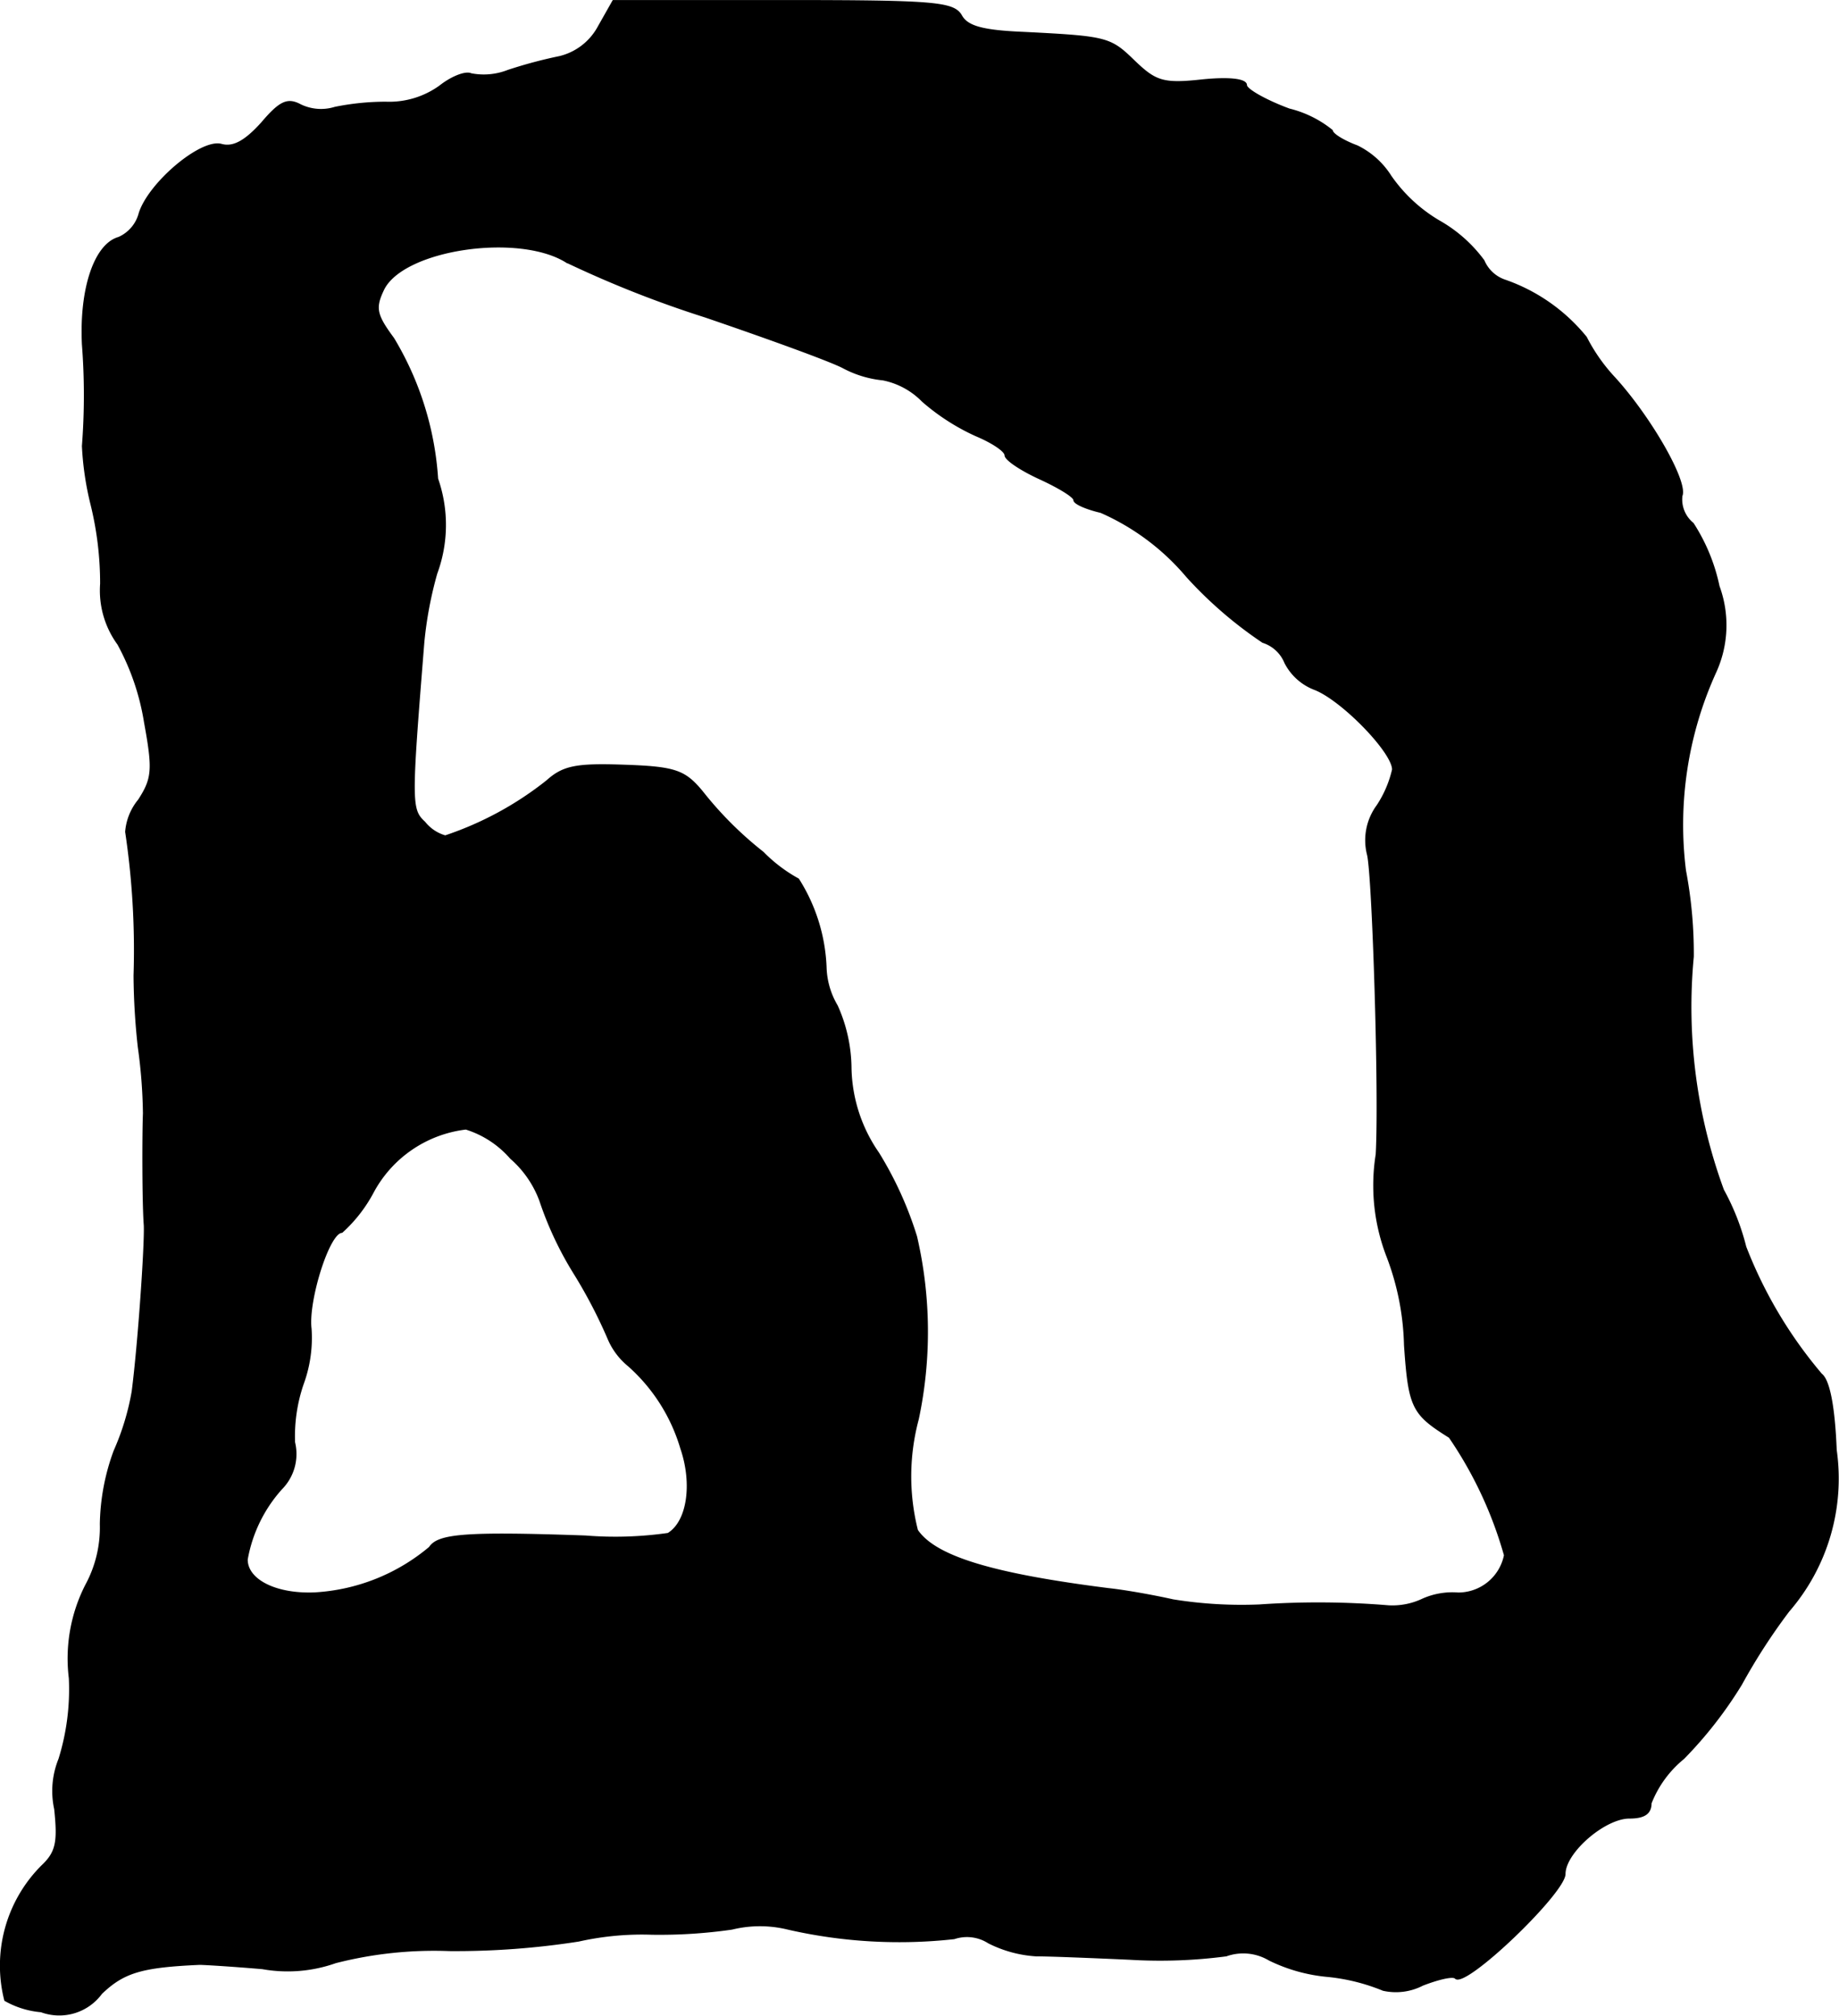
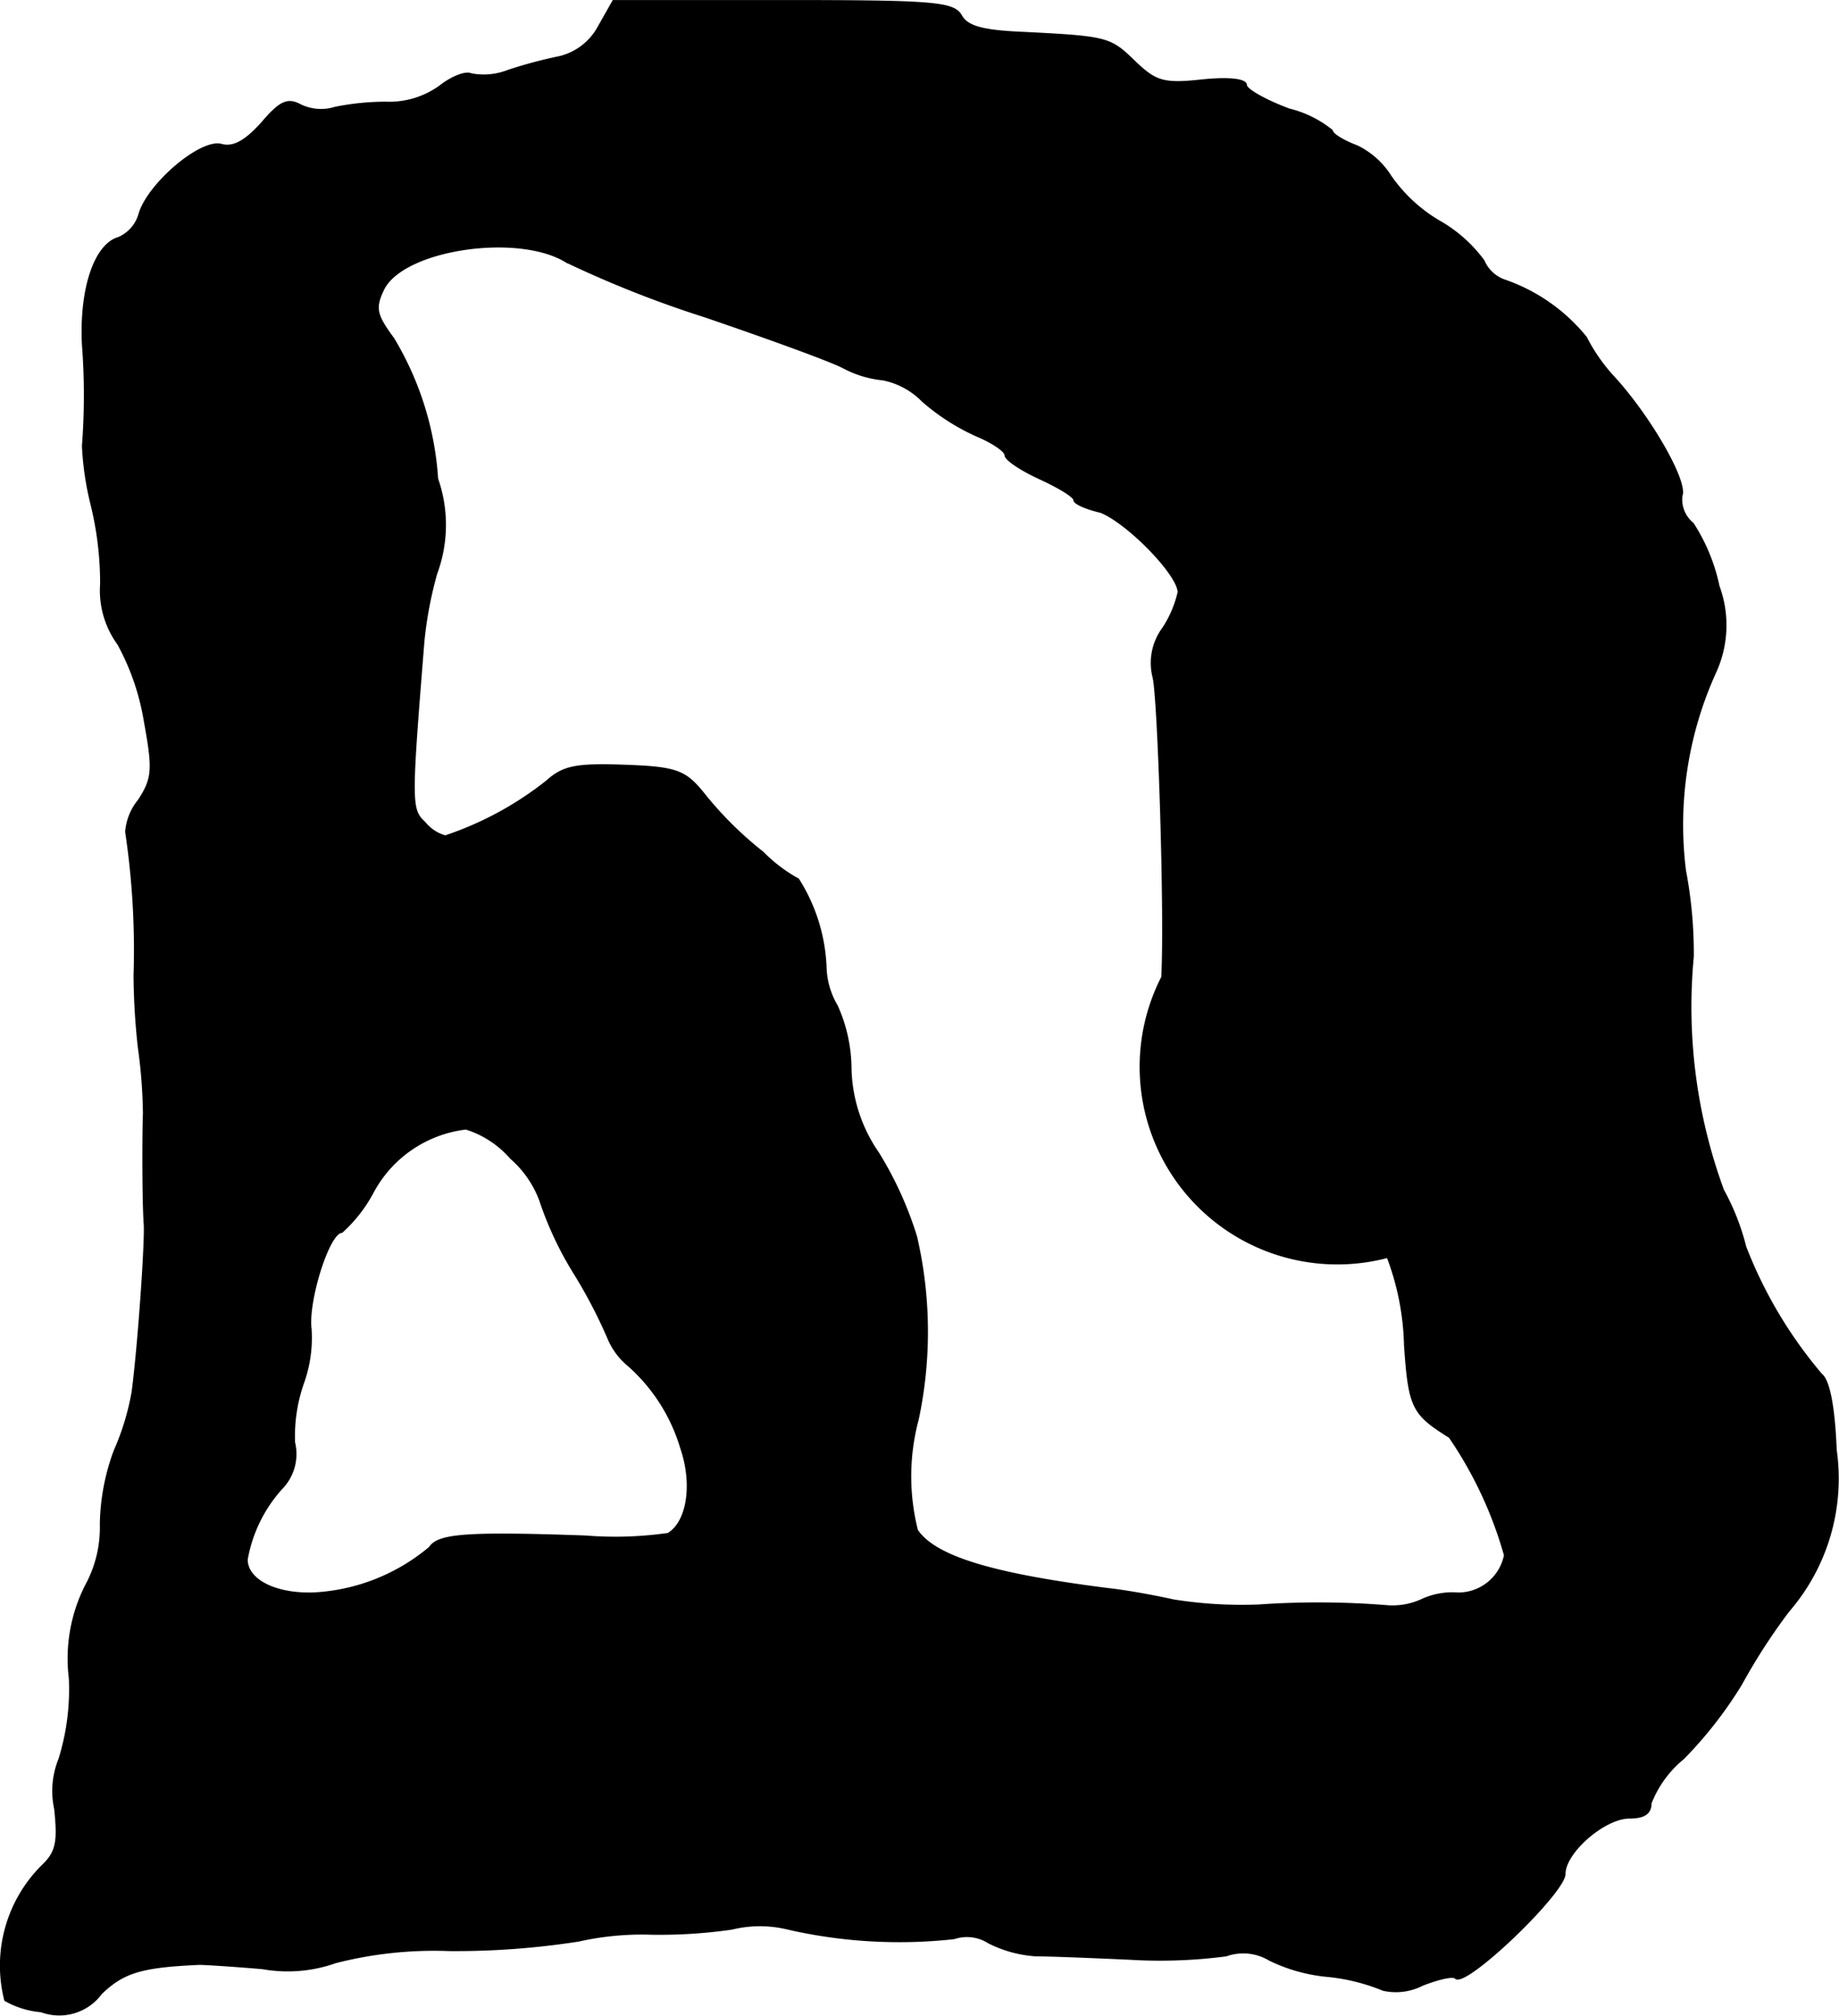
<svg xmlns="http://www.w3.org/2000/svg" version="1.1" width="4.562mm" height="5.001mm" viewBox="0 0 12.932 14.176">
  <defs>
    <style type="text/css">
      .a {
        stroke: #000;
        stroke-linecap: round;
        stroke-linejoin: round;
        stroke-width: 0.01px;
      }
    </style>
  </defs>
-   <path class="a" d="M4.209.187a.424.424,0,0,1-.273.212,3.267,3.267,0,0,0-.363.097.466.466,0,0,1-.26.024C3.276.502,3.179.538,3.094.605A.608.608,0,0,1,2.713.72a1.806,1.806,0,0,0-.357.036A.332.332,0,0,1,2.113.738C2.022.689,1.968.714,1.84.865c-.115.127-.2.176-.285.151-.145-.036-.509.273-.575.485A.258.258,0,0,1,.835,1.671c-.17.048-.273.363-.254.751a4.651,4.651,0,0,1,0,.715,2.128,2.128,0,0,0,.061.412,2.325,2.325,0,0,1,.067.557.641.641,0,0,0,.121.424,1.703,1.703,0,0,1,.188.551c.061.333.055.394-.042.545a.402.402,0,0,0-.091.224A5.607,5.607,0,0,1,.944,6.861a4.84,4.84,0,0,0,.03.503,3.649,3.649,0,0,1,.036.466c-.006.157-.006.63.006.787.006.139-.042.836-.085,1.169a1.773,1.773,0,0,1-.127.418,1.556,1.556,0,0,0-.097.515.849.849,0,0,1-.103.43,1.135,1.135,0,0,0-.115.654,1.65,1.65,0,0,1-.073.569.598.598,0,0,0-.03.351c.024.23.012.303-.091.4a.991.991,0,0,0-.26.945.619.619,0,0,0,.254.079.368.368,0,0,0,.424-.127c.157-.151.285-.188.69-.206.036,0,.23.012.442.03a1.01,1.01,0,0,0,.515-.042,2.792,2.792,0,0,1,.8-.085,5.621,5.621,0,0,0,.909-.067,2.038,2.038,0,0,1,.515-.048,3.566,3.566,0,0,0,.563-.036.825.825,0,0,1,.394,0,3.511,3.511,0,0,0,1.169.067.282.282,0,0,1,.242.03.858.858,0,0,0,.333.091c.097,0,.394.012.66.024a3.562,3.562,0,0,0,.678-.024.357.357,0,0,1,.303.03,1.173,1.173,0,0,0,.412.115,1.381,1.381,0,0,1,.388.097.411.411,0,0,0,.279-.036c.109-.042.212-.067.23-.048.067.073.769-.6.769-.733,0-.151.279-.394.454-.394.103,0,.151-.03.151-.103a.765.765,0,0,1,.23-.315,2.917,2.917,0,0,0,.406-.521,4.227,4.227,0,0,1,.333-.515,1.425,1.425,0,0,0,.333-1.133c-.012-.303-.048-.491-.103-.533a3.131,3.131,0,0,1-.533-.896,1.679,1.679,0,0,0-.157-.4,3.737,3.737,0,0,1-.212-1.641,3.122,3.122,0,0,0-.055-.606,2.593,2.593,0,0,1,.212-1.393.795.795,0,0,0,.024-.606,1.304,1.304,0,0,0-.182-.442.217.217,0,0,1-.079-.194c.042-.097-.218-.551-.472-.83a1.242,1.242,0,0,1-.2-.285,1.272,1.272,0,0,0-.569-.4.248.248,0,0,1-.151-.139,1,1,0,0,0-.315-.279,1.085,1.085,0,0,1-.339-.315.579.579,0,0,0-.236-.212c-.097-.036-.176-.085-.176-.109A.771.771,0,0,0,9.066.768C8.903.708,8.764.629,8.764.599c0-.042-.121-.055-.309-.036C8.182.593,8.128.574,7.982.435,7.807.265,7.794.259,7.201.229,6.91.217,6.801.187,6.759.108,6.704.017,6.571.005,5.505.005H4.312ZM3.991,1.846a7.647,7.647,0,0,0,.969.382c.442.151.878.309.969.357a.751.751,0,0,0,.279.085.534.534,0,0,1,.279.151,1.533,1.533,0,0,0,.376.242c.115.048.206.109.206.139s.109.103.242.164.242.127.242.151.085.061.188.085a1.669,1.669,0,0,1,.606.454,2.908,2.908,0,0,0,.533.46.251.251,0,0,1,.157.145.389.389,0,0,0,.212.188c.194.079.545.442.545.563a.772.772,0,0,1-.109.254.411.411,0,0,0-.067.345c.036.145.085,1.684.061,2.108A1.385,1.385,0,0,0,9.757,8.842a1.863,1.863,0,0,1,.121.618c.03.442.055.485.315.648a2.826,2.826,0,0,1,.388.83.333.333,0,0,1-.327.267.514.514,0,0,0-.248.042.497.497,0,0,1-.242.048,5.975,5.975,0,0,0-.909-.006,3.035,3.035,0,0,1-.606-.036c-.133-.03-.339-.067-.454-.079-.812-.103-1.217-.224-1.345-.412a1.55,1.55,0,0,1,.006-.781,2.968,2.968,0,0,0-.012-1.284,2.548,2.548,0,0,0-.267-.588,1.082,1.082,0,0,1-.194-.594,1.089,1.089,0,0,0-.097-.442A.56.56,0,0,1,5.808,6.813a1.246,1.246,0,0,0-.194-.63,1.064,1.064,0,0,1-.248-.188,2.557,2.557,0,0,1-.43-.43c-.121-.145-.188-.17-.545-.182-.339-.012-.43.006-.545.109a2.339,2.339,0,0,1-.715.388.285.285,0,0,1-.145-.097C2.888,5.692,2.888,5.65,2.979,4.517A2.729,2.729,0,0,1,3.07,4.033a.986.986,0,0,0,.006-.666,2.189,2.189,0,0,0-.309-.987c-.121-.164-.133-.212-.073-.339.133-.291.963-.412,1.296-.194ZM3.591,8.145a.733.733,0,0,1,.206.297,2.429,2.429,0,0,0,.242.515,3.475,3.475,0,0,1,.242.466.494.494,0,0,0,.139.182,1.25,1.25,0,0,1,.369.581c.085.248.048.515-.091.6a2.618,2.618,0,0,1-.581.018c-.848-.03-1.036-.012-1.096.079a1.377,1.377,0,0,1-.806.321c-.273.012-.478-.091-.478-.236a1.005,1.005,0,0,1,.242-.497.348.348,0,0,0,.091-.327,1.132,1.132,0,0,1,.061-.412.942.942,0,0,0,.055-.388c-.024-.194.127-.678.218-.678a1.025,1.025,0,0,0,.218-.279.856.856,0,0,1,.654-.448A.69.69,0,0,1,3.591,8.145Z" />
+   <path class="a" d="M4.209.187a.424.424,0,0,1-.273.212,3.267,3.267,0,0,0-.363.097.466.466,0,0,1-.26.024C3.276.502,3.179.538,3.094.605A.608.608,0,0,1,2.713.72a1.806,1.806,0,0,0-.357.036A.332.332,0,0,1,2.113.738C2.022.689,1.968.714,1.84.865c-.115.127-.2.176-.285.151-.145-.036-.509.273-.575.485A.258.258,0,0,1,.835,1.671c-.17.048-.273.363-.254.751a4.651,4.651,0,0,1,0,.715,2.128,2.128,0,0,0,.061.412,2.325,2.325,0,0,1,.067.557.641.641,0,0,0,.121.424,1.703,1.703,0,0,1,.188.551c.061.333.055.394-.042.545a.402.402,0,0,0-.091.224A5.607,5.607,0,0,1,.944,6.861a4.84,4.84,0,0,0,.03.503,3.649,3.649,0,0,1,.036.466c-.006.157-.006.63.006.787.006.139-.042.836-.085,1.169a1.773,1.773,0,0,1-.127.418,1.556,1.556,0,0,0-.097.515.849.849,0,0,1-.103.43,1.135,1.135,0,0,0-.115.654,1.65,1.65,0,0,1-.073.569.598.598,0,0,0-.03.351c.024.23.012.303-.091.4a.991.991,0,0,0-.26.945.619.619,0,0,0,.254.079.368.368,0,0,0,.424-.127c.157-.151.285-.188.69-.206.036,0,.23.012.442.03a1.01,1.01,0,0,0,.515-.042,2.792,2.792,0,0,1,.8-.085,5.621,5.621,0,0,0,.909-.067,2.038,2.038,0,0,1,.515-.048,3.566,3.566,0,0,0,.563-.036.825.825,0,0,1,.394,0,3.511,3.511,0,0,0,1.169.067.282.282,0,0,1,.242.03.858.858,0,0,0,.333.091c.097,0,.394.012.66.024a3.562,3.562,0,0,0,.678-.024.357.357,0,0,1,.303.03,1.173,1.173,0,0,0,.412.115,1.381,1.381,0,0,1,.388.097.411.411,0,0,0,.279-.036c.109-.042.212-.067.23-.048.067.073.769-.6.769-.733,0-.151.279-.394.454-.394.103,0,.151-.03.151-.103a.765.765,0,0,1,.23-.315,2.917,2.917,0,0,0,.406-.521,4.227,4.227,0,0,1,.333-.515,1.425,1.425,0,0,0,.333-1.133c-.012-.303-.048-.491-.103-.533a3.131,3.131,0,0,1-.533-.896,1.679,1.679,0,0,0-.157-.4,3.737,3.737,0,0,1-.212-1.641,3.122,3.122,0,0,0-.055-.606,2.593,2.593,0,0,1,.212-1.393.795.795,0,0,0,.024-.606,1.304,1.304,0,0,0-.182-.442.217.217,0,0,1-.079-.194c.042-.097-.218-.551-.472-.83a1.242,1.242,0,0,1-.2-.285,1.272,1.272,0,0,0-.569-.4.248.248,0,0,1-.151-.139,1,1,0,0,0-.315-.279,1.085,1.085,0,0,1-.339-.315.579.579,0,0,0-.236-.212c-.097-.036-.176-.085-.176-.109A.771.771,0,0,0,9.066.768C8.903.708,8.764.629,8.764.599c0-.042-.121-.055-.309-.036C8.182.593,8.128.574,7.982.435,7.807.265,7.794.259,7.201.229,6.91.217,6.801.187,6.759.108,6.704.017,6.571.005,5.505.005H4.312ZM3.991,1.846a7.647,7.647,0,0,0,.969.382c.442.151.878.309.969.357a.751.751,0,0,0,.279.085.534.534,0,0,1,.279.151,1.533,1.533,0,0,0,.376.242c.115.048.206.109.206.139s.109.103.242.164.242.127.242.151.085.061.188.085c.194.079.545.442.545.563a.772.772,0,0,1-.109.254.411.411,0,0,0-.067.345c.036.145.085,1.684.061,2.108A1.385,1.385,0,0,0,9.757,8.842a1.863,1.863,0,0,1,.121.618c.03.442.055.485.315.648a2.826,2.826,0,0,1,.388.83.333.333,0,0,1-.327.267.514.514,0,0,0-.248.042.497.497,0,0,1-.242.048,5.975,5.975,0,0,0-.909-.006,3.035,3.035,0,0,1-.606-.036c-.133-.03-.339-.067-.454-.079-.812-.103-1.217-.224-1.345-.412a1.55,1.55,0,0,1,.006-.781,2.968,2.968,0,0,0-.012-1.284,2.548,2.548,0,0,0-.267-.588,1.082,1.082,0,0,1-.194-.594,1.089,1.089,0,0,0-.097-.442A.56.56,0,0,1,5.808,6.813a1.246,1.246,0,0,0-.194-.63,1.064,1.064,0,0,1-.248-.188,2.557,2.557,0,0,1-.43-.43c-.121-.145-.188-.17-.545-.182-.339-.012-.43.006-.545.109a2.339,2.339,0,0,1-.715.388.285.285,0,0,1-.145-.097C2.888,5.692,2.888,5.65,2.979,4.517A2.729,2.729,0,0,1,3.07,4.033a.986.986,0,0,0,.006-.666,2.189,2.189,0,0,0-.309-.987c-.121-.164-.133-.212-.073-.339.133-.291.963-.412,1.296-.194ZM3.591,8.145a.733.733,0,0,1,.206.297,2.429,2.429,0,0,0,.242.515,3.475,3.475,0,0,1,.242.466.494.494,0,0,0,.139.182,1.25,1.25,0,0,1,.369.581c.085.248.048.515-.091.6a2.618,2.618,0,0,1-.581.018c-.848-.03-1.036-.012-1.096.079a1.377,1.377,0,0,1-.806.321c-.273.012-.478-.091-.478-.236a1.005,1.005,0,0,1,.242-.497.348.348,0,0,0,.091-.327,1.132,1.132,0,0,1,.061-.412.942.942,0,0,0,.055-.388c-.024-.194.127-.678.218-.678a1.025,1.025,0,0,0,.218-.279.856.856,0,0,1,.654-.448A.69.69,0,0,1,3.591,8.145Z" />
</svg>